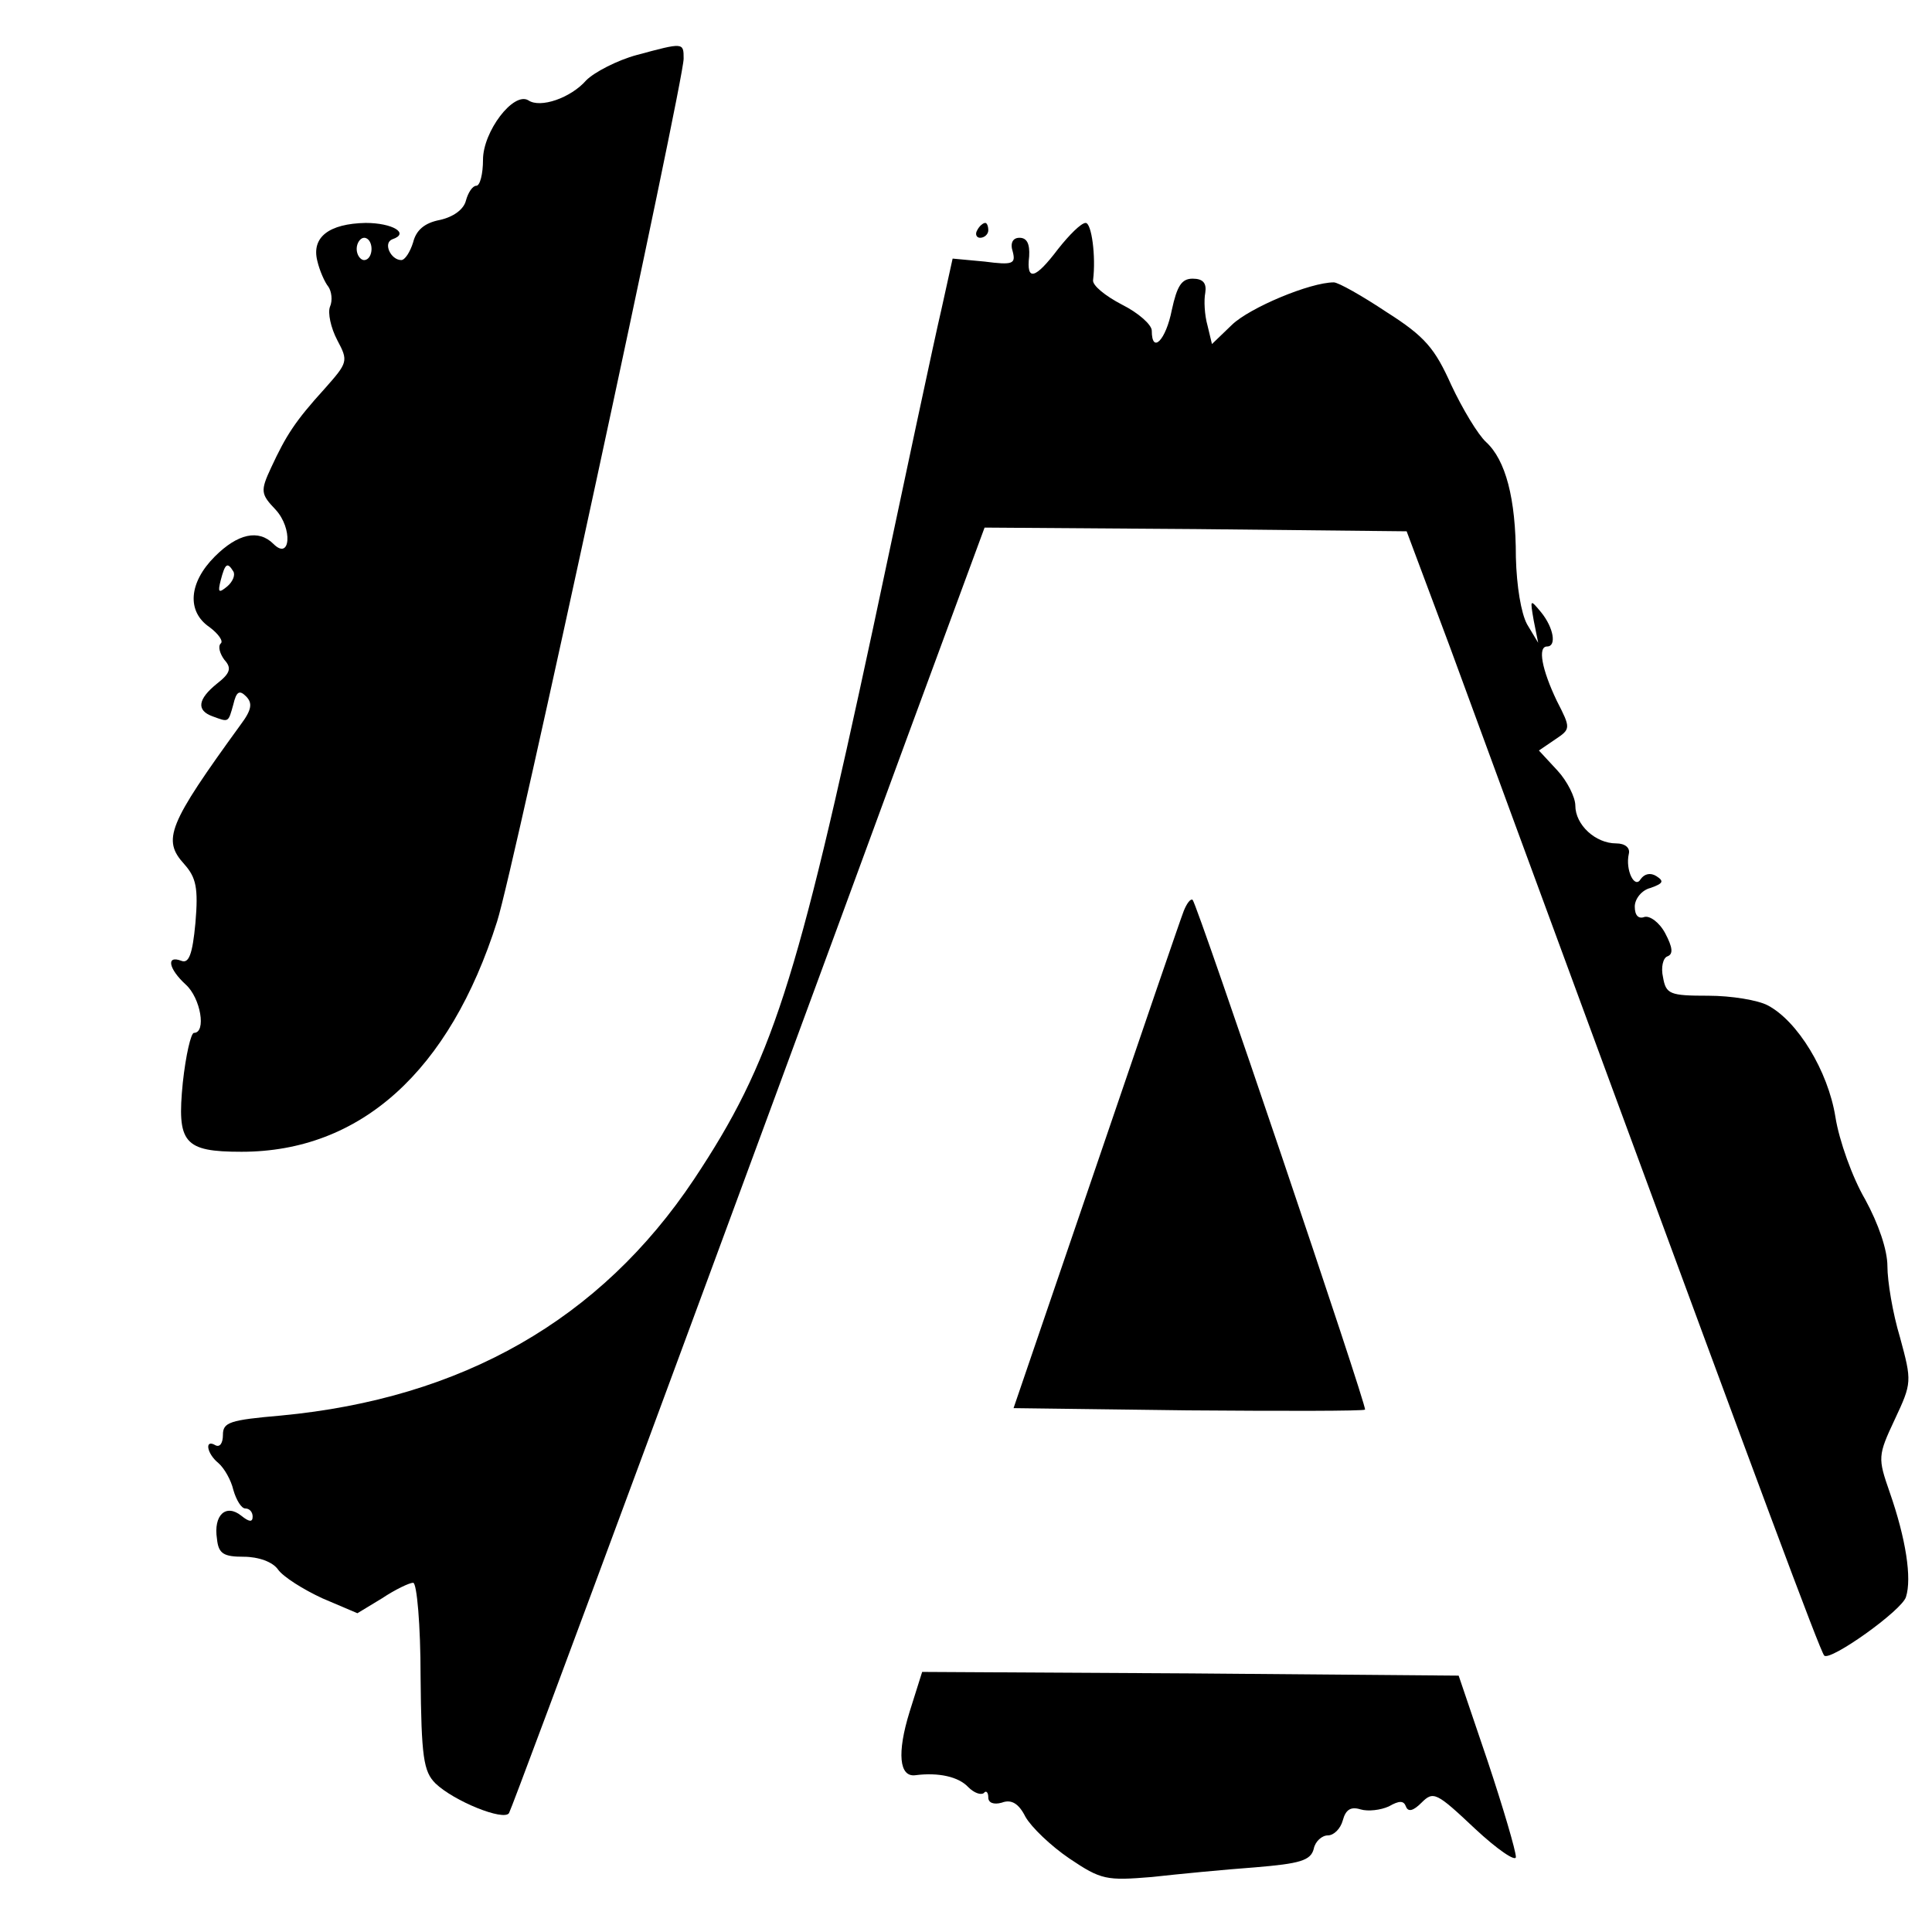
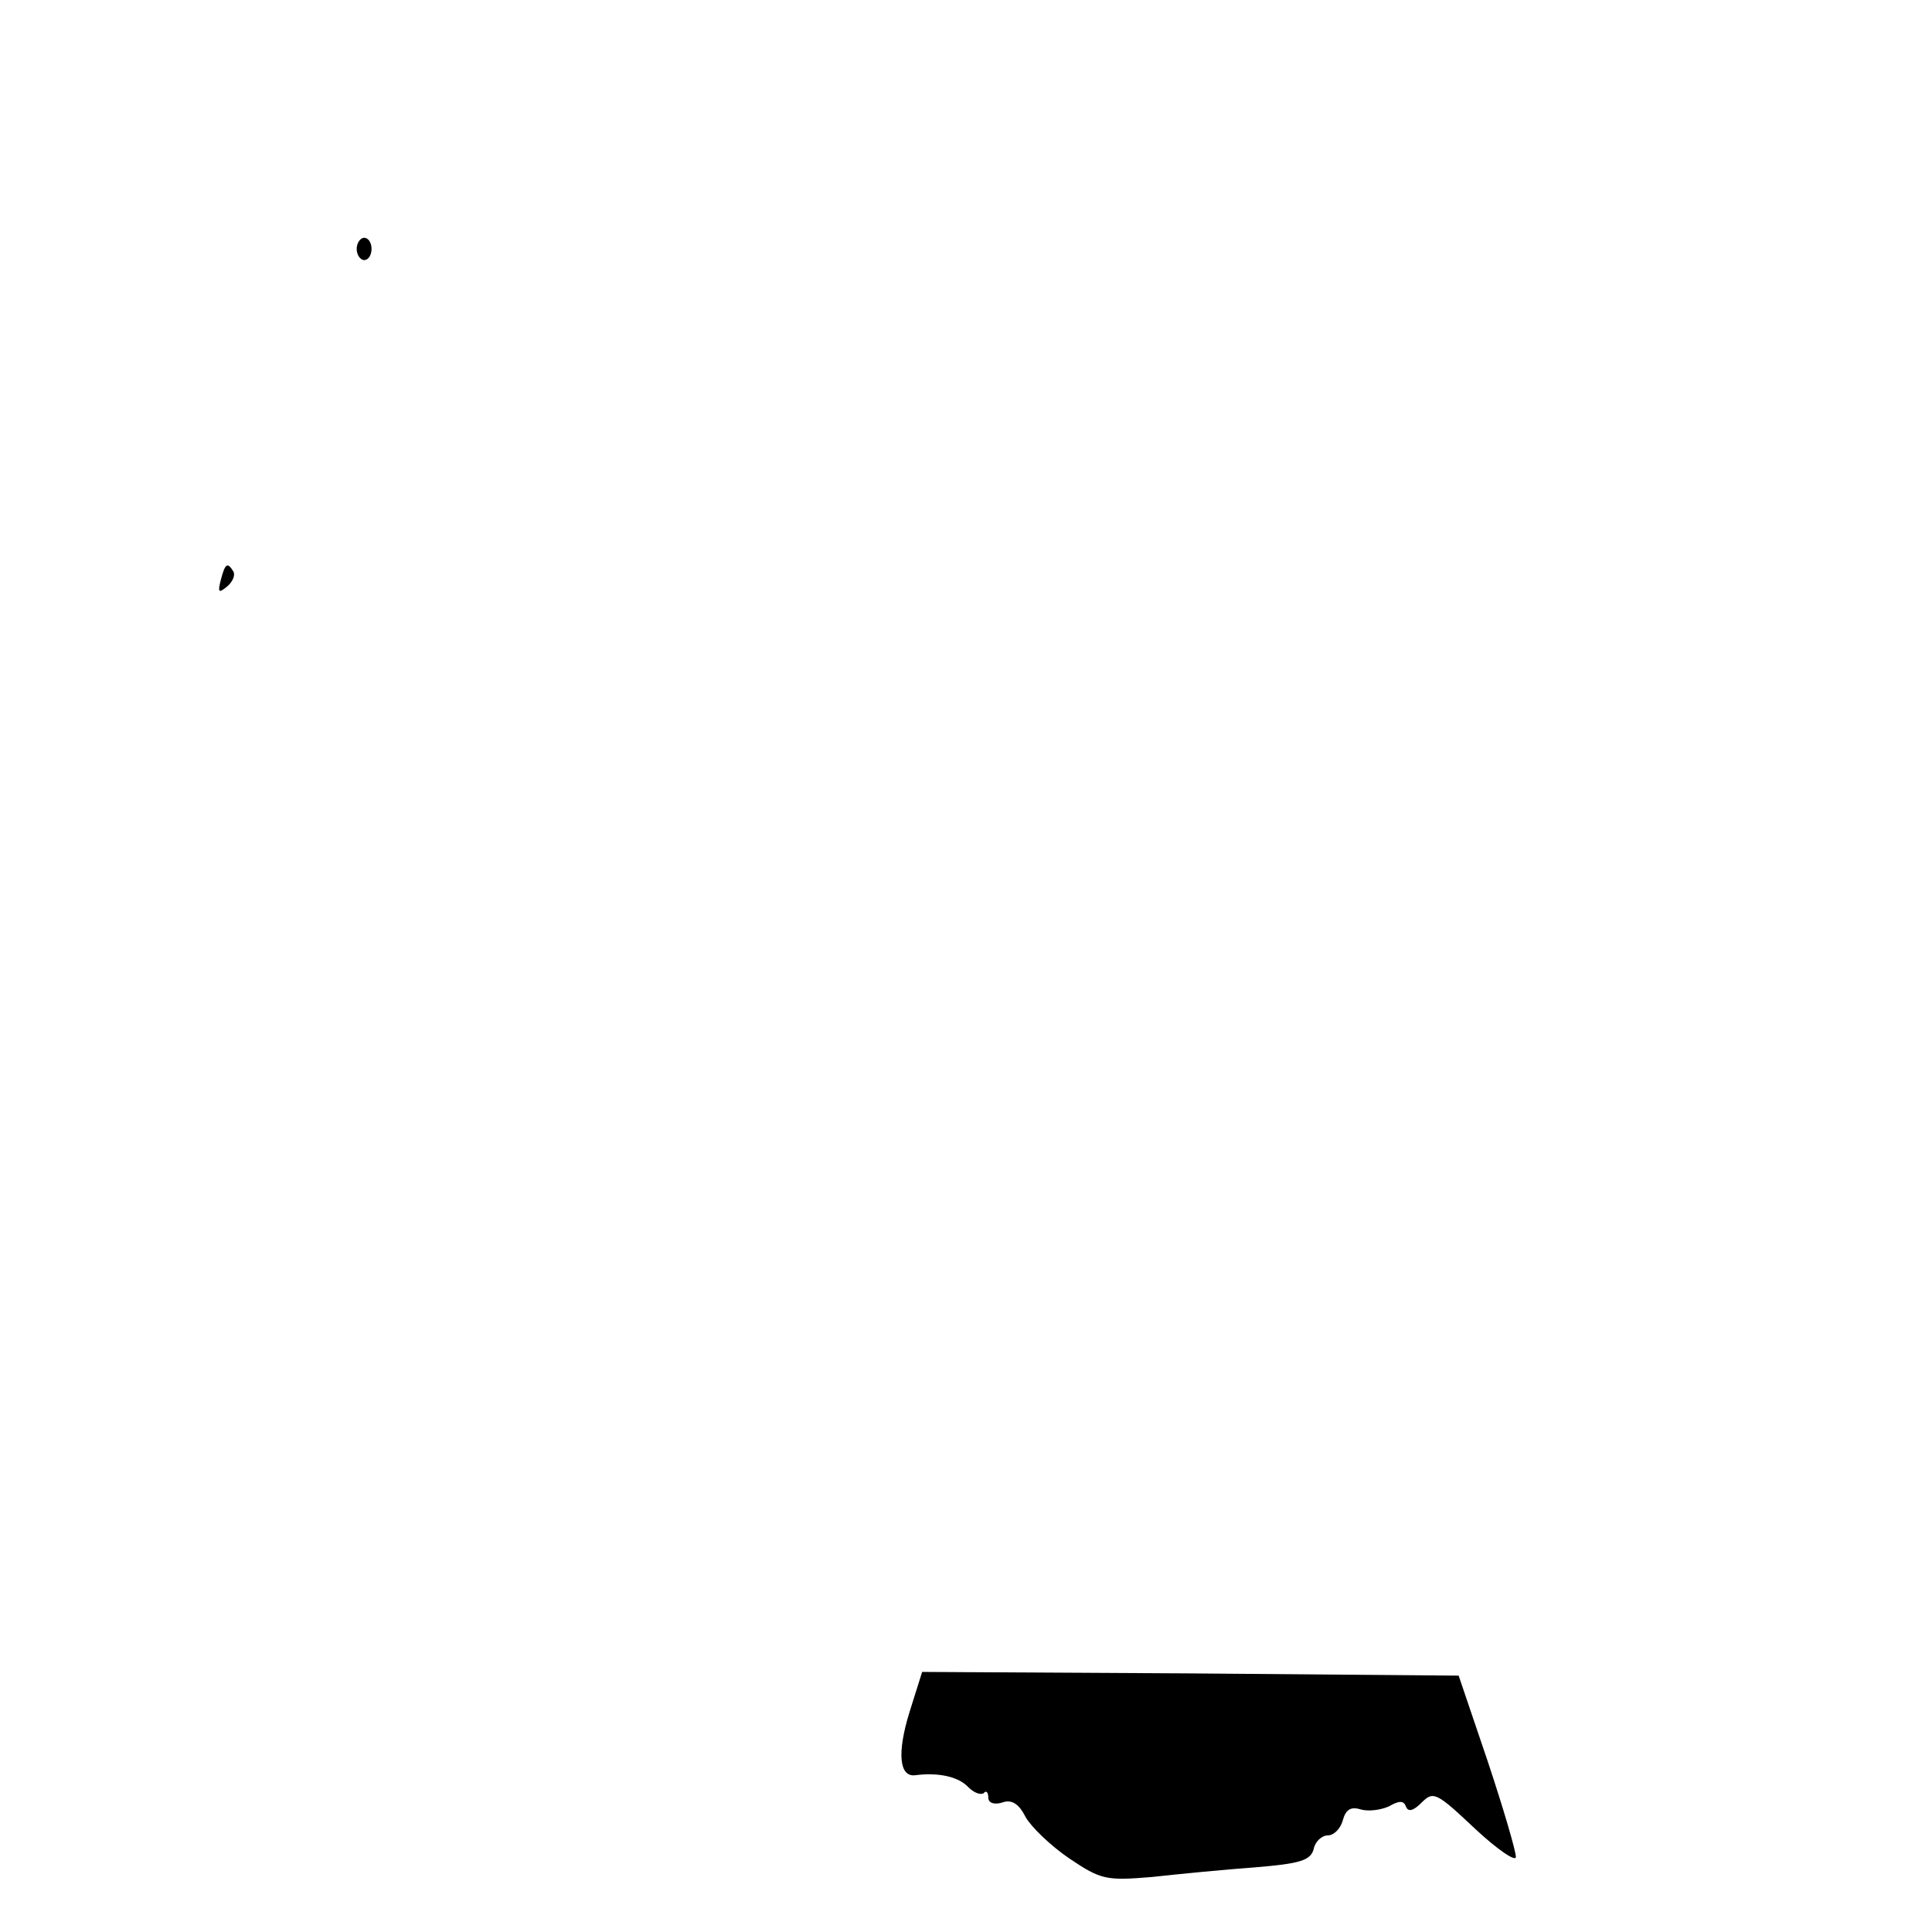
<svg xmlns="http://www.w3.org/2000/svg" version="1.0" width="260pt" height="260pt" viewBox="0 0 260 260" preserveAspectRatio="xMidYMid meet">
  <g transform="translate(0,260) scale(0.1,-0.1)" fill="#000000" stroke="none">
-     <path d="M857 2526 c-26 -7 -57 -23 -68 -34 -21 -24 -62 -38 -78 -27 -20 12 -61 -42 -61 -80 0 -19 -4 -35 -9 -35 -5 0 -11 -9 -14 -20 -3 -12 -17 -22 -35 -26 -21 -4 -32 -14 -36 -30 -4 -13 -11 -24 -16 -24 -14 0 -25 23 -12 28 24 8 0 22 -36 22 -49 -1 -73 -19 -65 -51 3 -13 10 -29 15 -35 4 -6 6 -18 2 -27 -3 -8 1 -28 10 -45 15 -28 14 -30 -17 -65 -40 -44 -52 -63 -72 -106 -15 -32 -14 -36 6 -57 23 -25 20 -69 -3 -46 -20 20 -48 14 -79 -17 -35 -35 -38 -74 -7 -95 12 -9 19 -19 15 -22 -4 -4 -1 -14 5 -22 10 -11 8 -18 -10 -32 -26 -21 -28 -36 -6 -44 22 -8 21 -9 28 16 4 17 8 20 17 11 9 -9 8 -18 -7 -38 -98 -135 -106 -155 -76 -188 16 -18 19 -32 15 -79 -4 -43 -9 -55 -19 -51 -21 8 -17 -11 6 -32 20 -18 28 -65 11 -65 -4 0 -11 -30 -15 -67 -8 -81 1 -93 79 -93 160 0 280 108 344 310 22 68 251 1130 251 1161 0 22 0 22 -63 5z m-357 -261 c0 -8 -4 -15 -10 -15 -5 0 -10 7 -10 15 0 8 5 15 10 15 6 0 10 -7 10 -15z m-186 -434 c3 -5 -1 -14 -8 -20 -12 -10 -13 -8 -9 8 6 23 9 25 17 12z" />
-     <path d="M1315 2290 c-3 -5 -1 -10 4 -10 6 0 11 5 11 10 0 6 -2 10 -4 10 -3 0 -8 -4 -11 -10z" />
-     <path d="M1424 2265 c-31 -41 -43 -44 -39 -10 1 17 -3 25 -13 25 -9 0 -13 -7 -9 -19 4 -16 0 -18 -38 -13 l-43 4 -15 -68 c-9 -38 -50 -231 -92 -429 -103 -480 -136 -584 -241 -742 -126 -189 -312 -295 -556 -318 -69 -6 -78 -9 -78 -26 0 -11 -4 -17 -10 -14 -15 9 -12 -11 4 -24 8 -7 17 -23 20 -36 4 -14 11 -25 16 -25 6 0 10 -5 10 -11 0 -8 -5 -7 -15 1 -21 17 -38 1 -33 -31 2 -20 9 -24 36 -24 20 0 39 -7 46 -17 7 -10 34 -27 60 -39 l47 -20 33 20 c18 12 37 21 42 21 5 0 10 -57 10 -126 1 -109 4 -128 20 -144 25 -24 92 -51 99 -40 5 8 309 829 536 1448 l104 282 284 -2 284 -3 58 -155 c31 -85 129 -351 217 -590 192 -521 282 -764 287 -768 8 -8 105 61 110 79 8 25 0 78 -22 141 -16 46 -16 49 7 98 23 49 23 51 7 110 -10 33 -17 76 -17 96 0 22 -12 57 -30 90 -17 29 -35 79 -40 111 -10 62 -51 129 -91 150 -13 7 -49 13 -80 13 -52 0 -57 2 -61 25 -3 13 0 26 6 28 8 3 7 12 -3 31 -8 15 -21 24 -28 22 -8 -3 -13 2 -13 14 0 10 9 22 21 25 17 6 19 9 8 16 -8 5 -16 3 -21 -4 -8 -14 -21 12 -16 34 2 8 -5 14 -17 14 -28 0 -55 25 -55 51 0 11 -11 33 -24 47 l-25 27 22 15 c21 14 21 15 2 52 -20 42 -26 73 -13 73 13 0 9 25 -8 46 -15 18 -15 18 -10 -11 l6 -30 -15 25 c-8 15 -14 51 -15 90 0 80 -14 131 -40 155 -11 10 -32 45 -47 77 -22 49 -35 65 -87 98 -33 22 -65 40 -71 40 -32 0 -113 -34 -137 -57 l-27 -26 -6 25 c-4 14 -5 34 -3 44 2 13 -3 19 -17 19 -15 0 -21 -10 -28 -42 -8 -41 -27 -60 -27 -28 0 8 -18 24 -40 35 -23 12 -40 26 -39 33 4 32 -2 77 -10 77 -6 0 -22 -16 -37 -35z" />
-     <path d="M1593 1374 c-4 -10 -57 -165 -118 -344 l-111 -325 234 -3 c129 -1 237 -1 239 1 3 4 -225 678 -232 686 -3 2 -8 -5 -12 -15z" />
+     <path d="M857 2526 z m-357 -261 c0 -8 -4 -15 -10 -15 -5 0 -10 7 -10 15 0 8 5 15 10 15 6 0 10 -7 10 -15z m-186 -434 c3 -5 -1 -14 -8 -20 -12 -10 -13 -8 -9 8 6 23 9 25 17 12z" />
    <path d="M1224 296 c-17 -55 -14 -88 8 -85 31 4 58 -2 71 -16 8 -8 17 -11 21 -8 3 4 6 1 6 -6 0 -7 7 -10 18 -7 13 5 23 -1 32 -19 8 -14 34 -39 59 -56 43 -29 50 -30 111 -25 36 4 98 10 139 13 60 5 75 9 79 25 2 10 11 18 19 18 8 0 17 9 20 20 4 15 11 19 24 15 10 -3 27 -1 38 4 14 8 20 8 23 0 3 -8 10 -6 21 5 16 16 20 14 72 -35 30 -28 55 -45 55 -38 0 8 -17 66 -38 129 l-39 115 -361 3 -361 2 -17 -54z" />
  </g>
</svg>